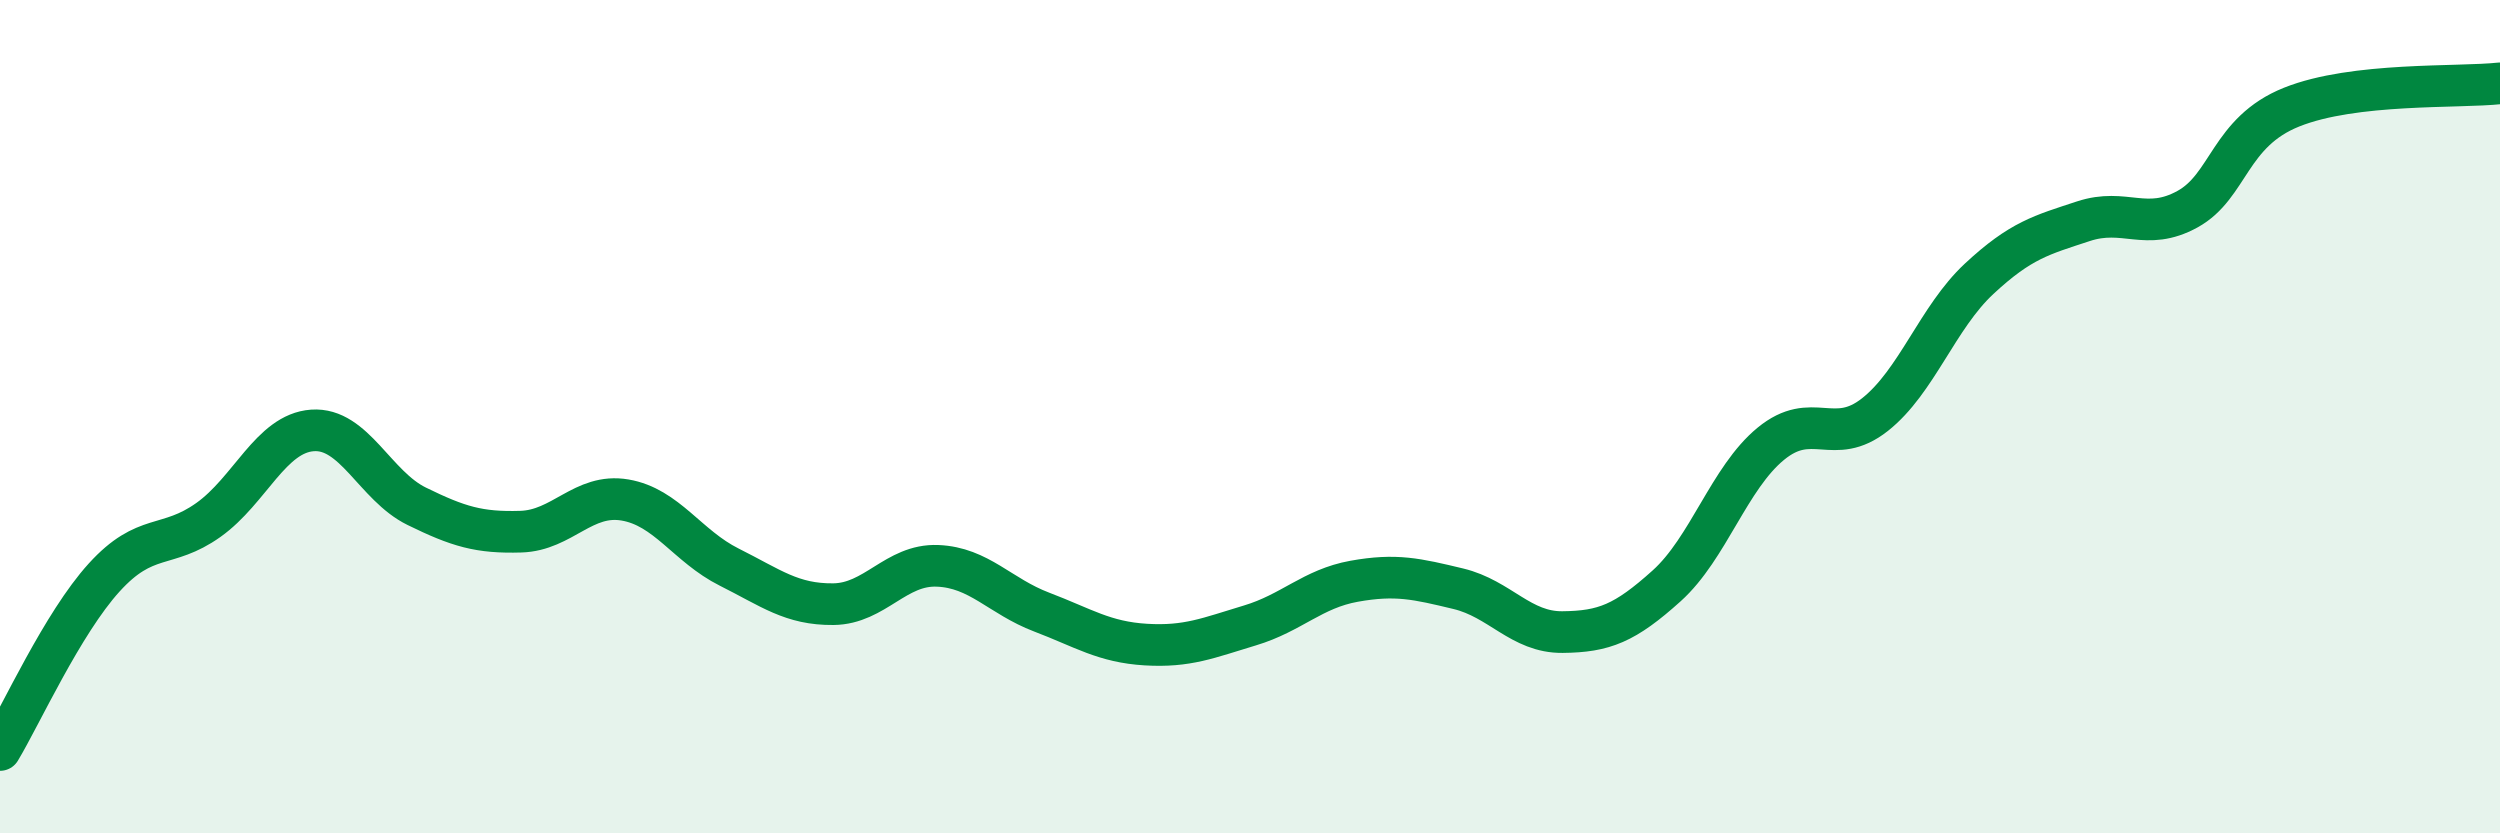
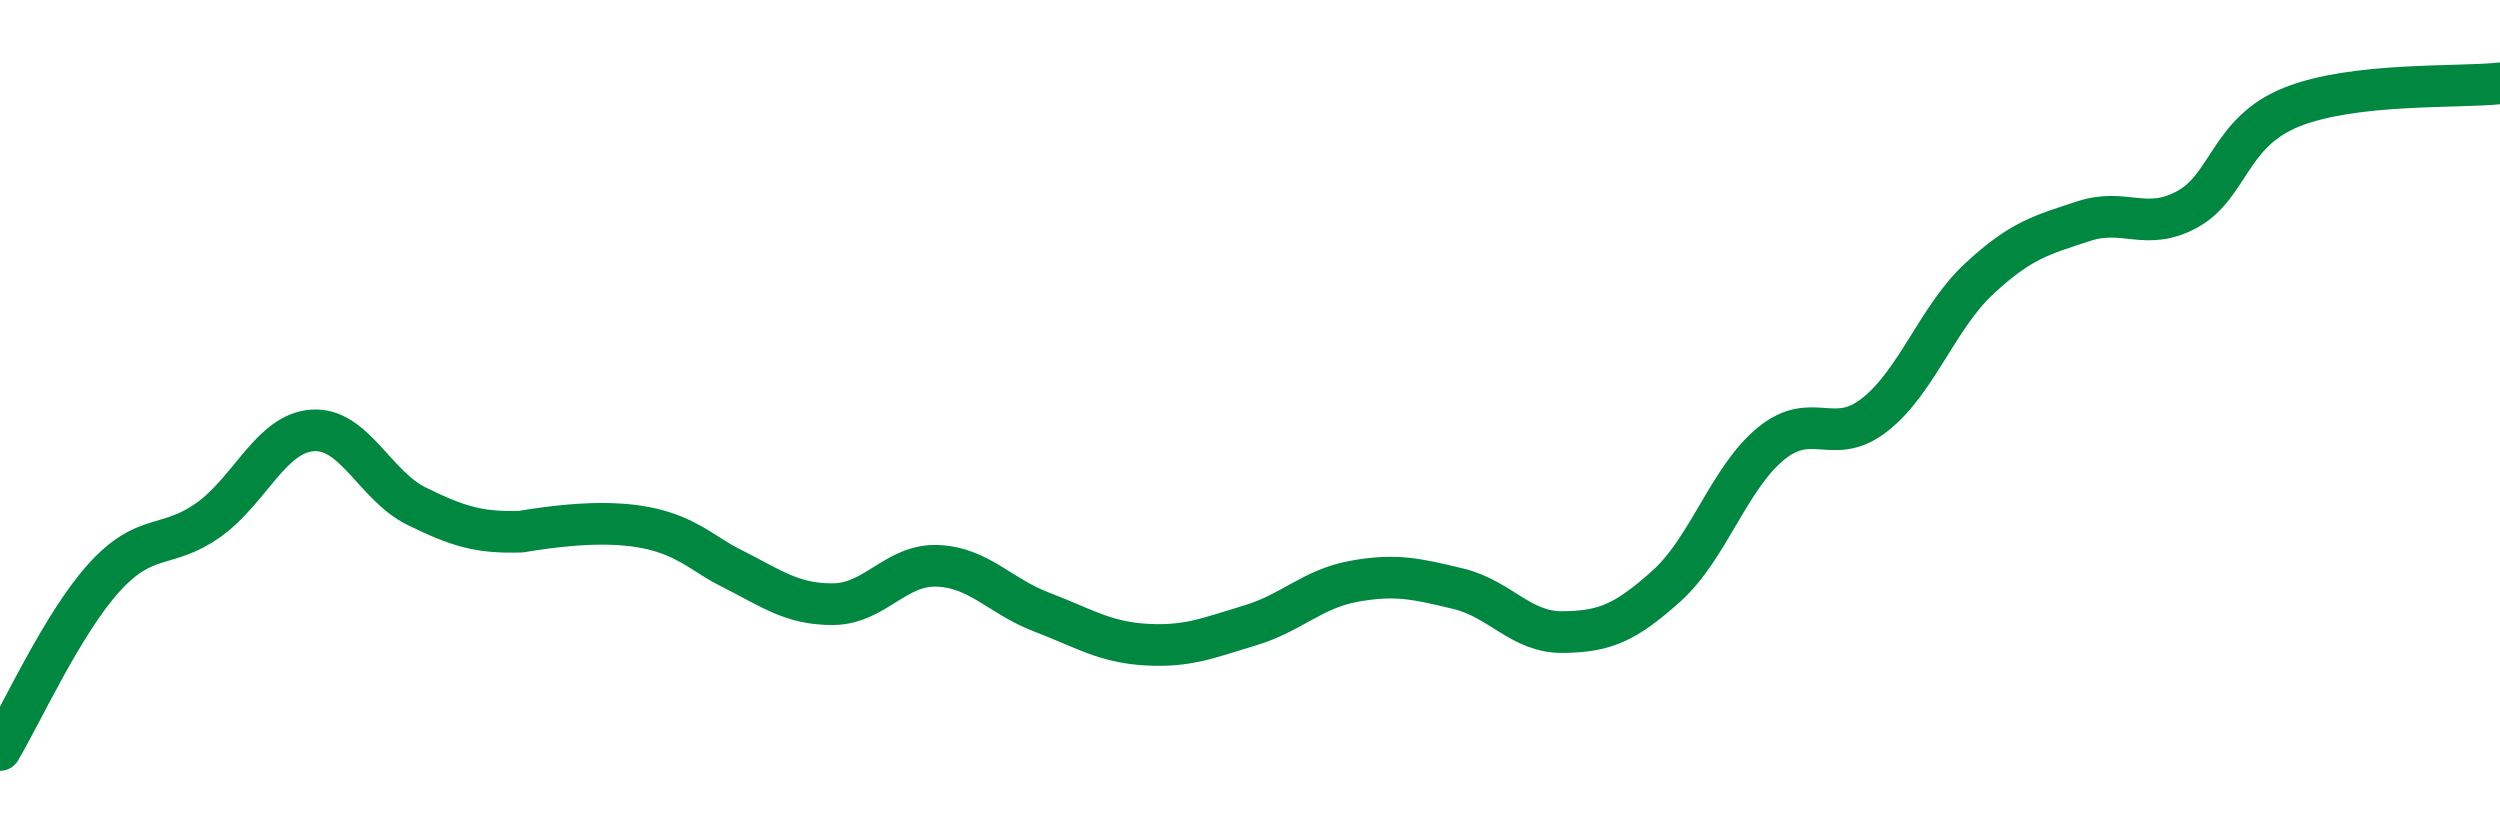
<svg xmlns="http://www.w3.org/2000/svg" width="60" height="20" viewBox="0 0 60 20">
-   <path d="M 0,18 C 0.5,17.17 1.5,14.96 2.5,13.86 C 3.5,12.76 4,13.19 5,12.48 C 6,11.77 6.5,10.4 7.5,10.33 C 8.5,10.26 9,11.66 10,12.15 C 11,12.64 11.5,12.79 12.5,12.76 C 13.5,12.73 14,11.83 15,12 C 16,12.17 16.5,13.11 17.5,13.61 C 18.5,14.11 19,14.51 20,14.5 C 21,14.49 21.5,13.54 22.5,13.58 C 23.5,13.62 24,14.31 25,14.69 C 26,15.07 26.5,15.41 27.5,15.47 C 28.5,15.53 29,15.31 30,15.01 C 31,14.71 31.5,14.13 32.5,13.95 C 33.5,13.77 34,13.89 35,14.13 C 36,14.37 36.5,15.18 37.5,15.17 C 38.5,15.16 39,14.96 40,14.06 C 41,13.16 41.5,11.47 42.5,10.65 C 43.5,9.83 44,10.74 45,9.95 C 46,9.16 46.5,7.62 47.5,6.69 C 48.5,5.76 49,5.64 50,5.31 C 51,4.98 51.5,5.57 52.5,5.02 C 53.5,4.47 53.5,3.17 55,2.57 C 56.5,1.97 59,2.11 60,2L60 20L0 20Z" fill="#008740" opacity="0.1" stroke-linecap="round" stroke-linejoin="round" />
-   <path d="M 0,18 C 0.5,17.17 1.5,14.96 2.5,13.86 C 3.5,12.76 4,13.19 5,12.48 C 6,11.77 6.5,10.4 7.5,10.33 C 8.5,10.26 9,11.66 10,12.15 C 11,12.64 11.5,12.79 12.5,12.76 C 13.5,12.73 14,11.83 15,12 C 16,12.17 16.5,13.11 17.5,13.61 C 18.5,14.11 19,14.51 20,14.5 C 21,14.49 21.5,13.54 22.5,13.58 C 23.5,13.62 24,14.31 25,14.69 C 26,15.07 26.5,15.41 27.5,15.47 C 28.5,15.53 29,15.31 30,15.01 C 31,14.71 31.5,14.13 32.5,13.95 C 33.5,13.77 34,13.89 35,14.13 C 36,14.37 36.5,15.18 37.5,15.17 C 38.5,15.16 39,14.96 40,14.06 C 41,13.16 41.5,11.47 42.5,10.65 C 43.5,9.83 44,10.74 45,9.95 C 46,9.16 46.5,7.62 47.5,6.69 C 48.5,5.76 49,5.64 50,5.31 C 51,4.98 51.5,5.57 52.5,5.02 C 53.5,4.47 53.5,3.17 55,2.57 C 56.5,1.97 59,2.11 60,2" stroke="#008740" stroke-width="1" fill="none" stroke-linecap="round" stroke-linejoin="round" />
+   <path d="M 0,18 C 0.5,17.17 1.5,14.96 2.5,13.86 C 3.5,12.76 4,13.19 5,12.48 C 6,11.77 6.5,10.4 7.5,10.33 C 8.5,10.26 9,11.66 10,12.15 C 11,12.64 11.5,12.79 12.5,12.76 C 16,12.17 16.5,13.11 17.5,13.61 C 18.5,14.11 19,14.51 20,14.5 C 21,14.49 21.5,13.54 22.5,13.58 C 23.5,13.62 24,14.31 25,14.69 C 26,15.07 26.5,15.41 27.5,15.47 C 28.5,15.53 29,15.31 30,15.01 C 31,14.71 31.5,14.13 32.5,13.95 C 33.5,13.77 34,13.89 35,14.13 C 36,14.37 36.5,15.18 37.5,15.17 C 38.5,15.16 39,14.96 40,14.06 C 41,13.16 41.5,11.47 42.5,10.65 C 43.5,9.83 44,10.74 45,9.95 C 46,9.16 46.5,7.62 47.5,6.69 C 48.5,5.76 49,5.64 50,5.31 C 51,4.98 51.5,5.57 52.5,5.02 C 53.5,4.47 53.5,3.17 55,2.57 C 56.5,1.97 59,2.11 60,2" stroke="#008740" stroke-width="1" fill="none" stroke-linecap="round" stroke-linejoin="round" />
</svg>